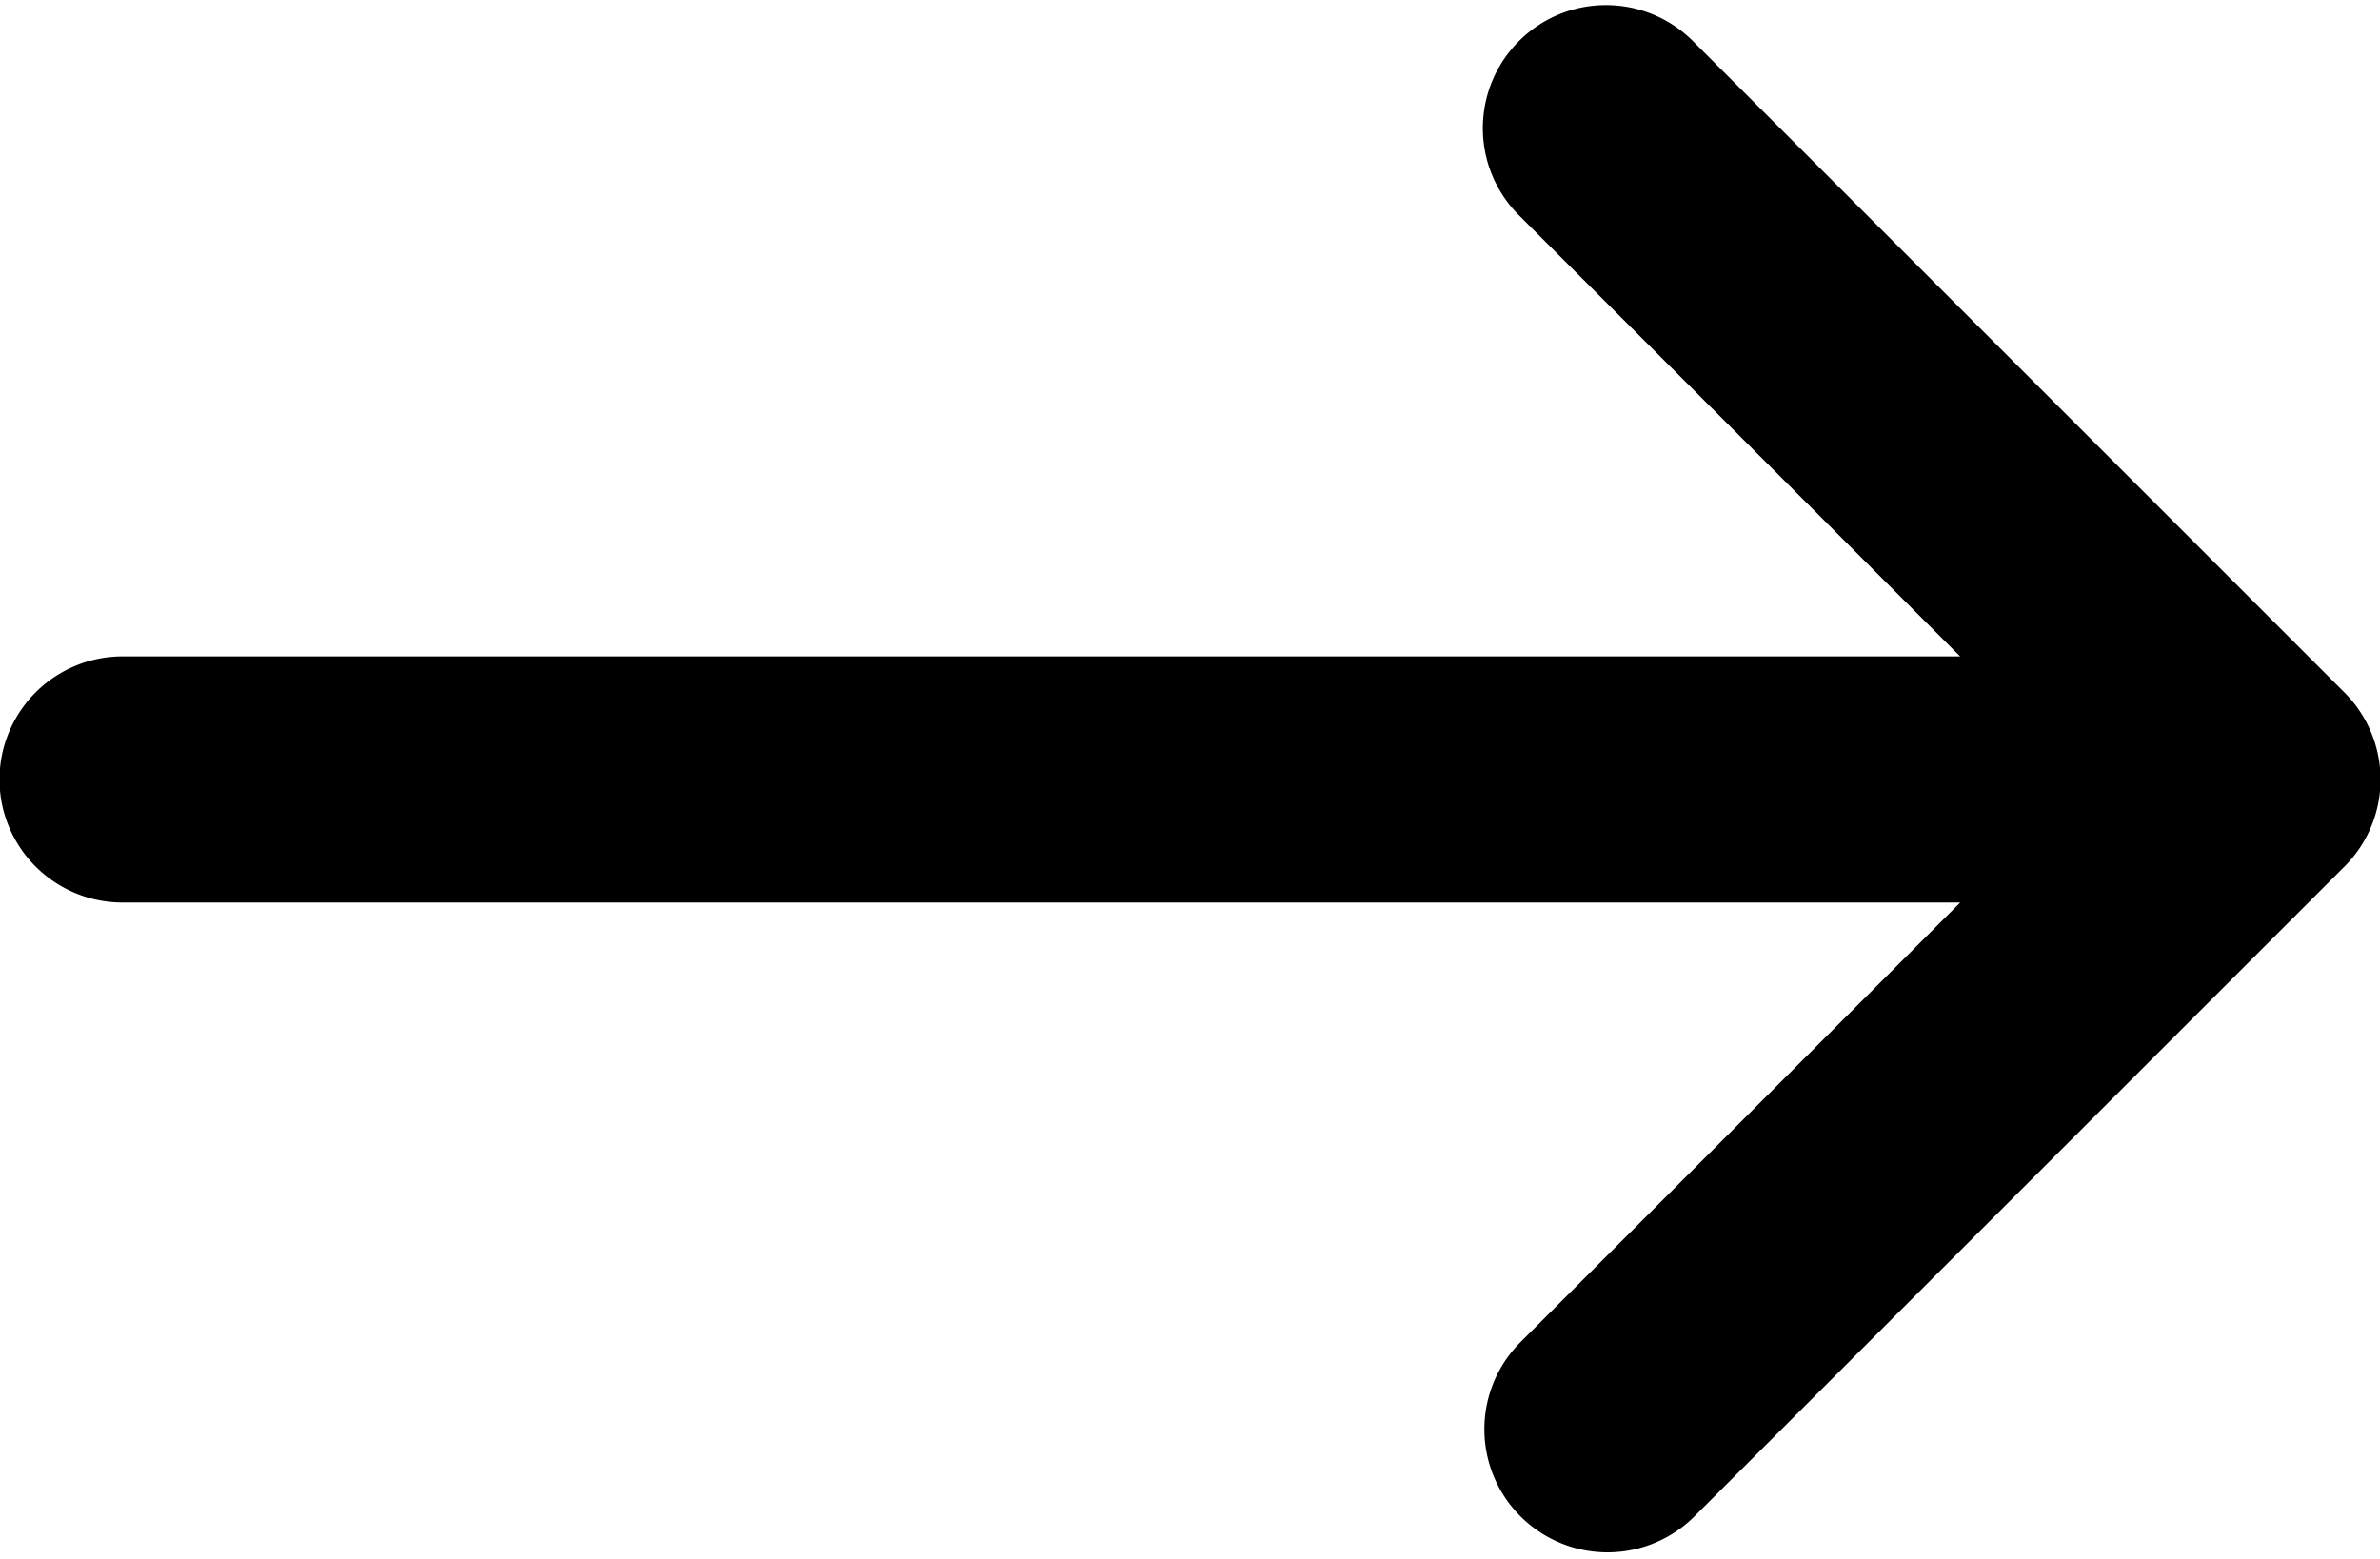
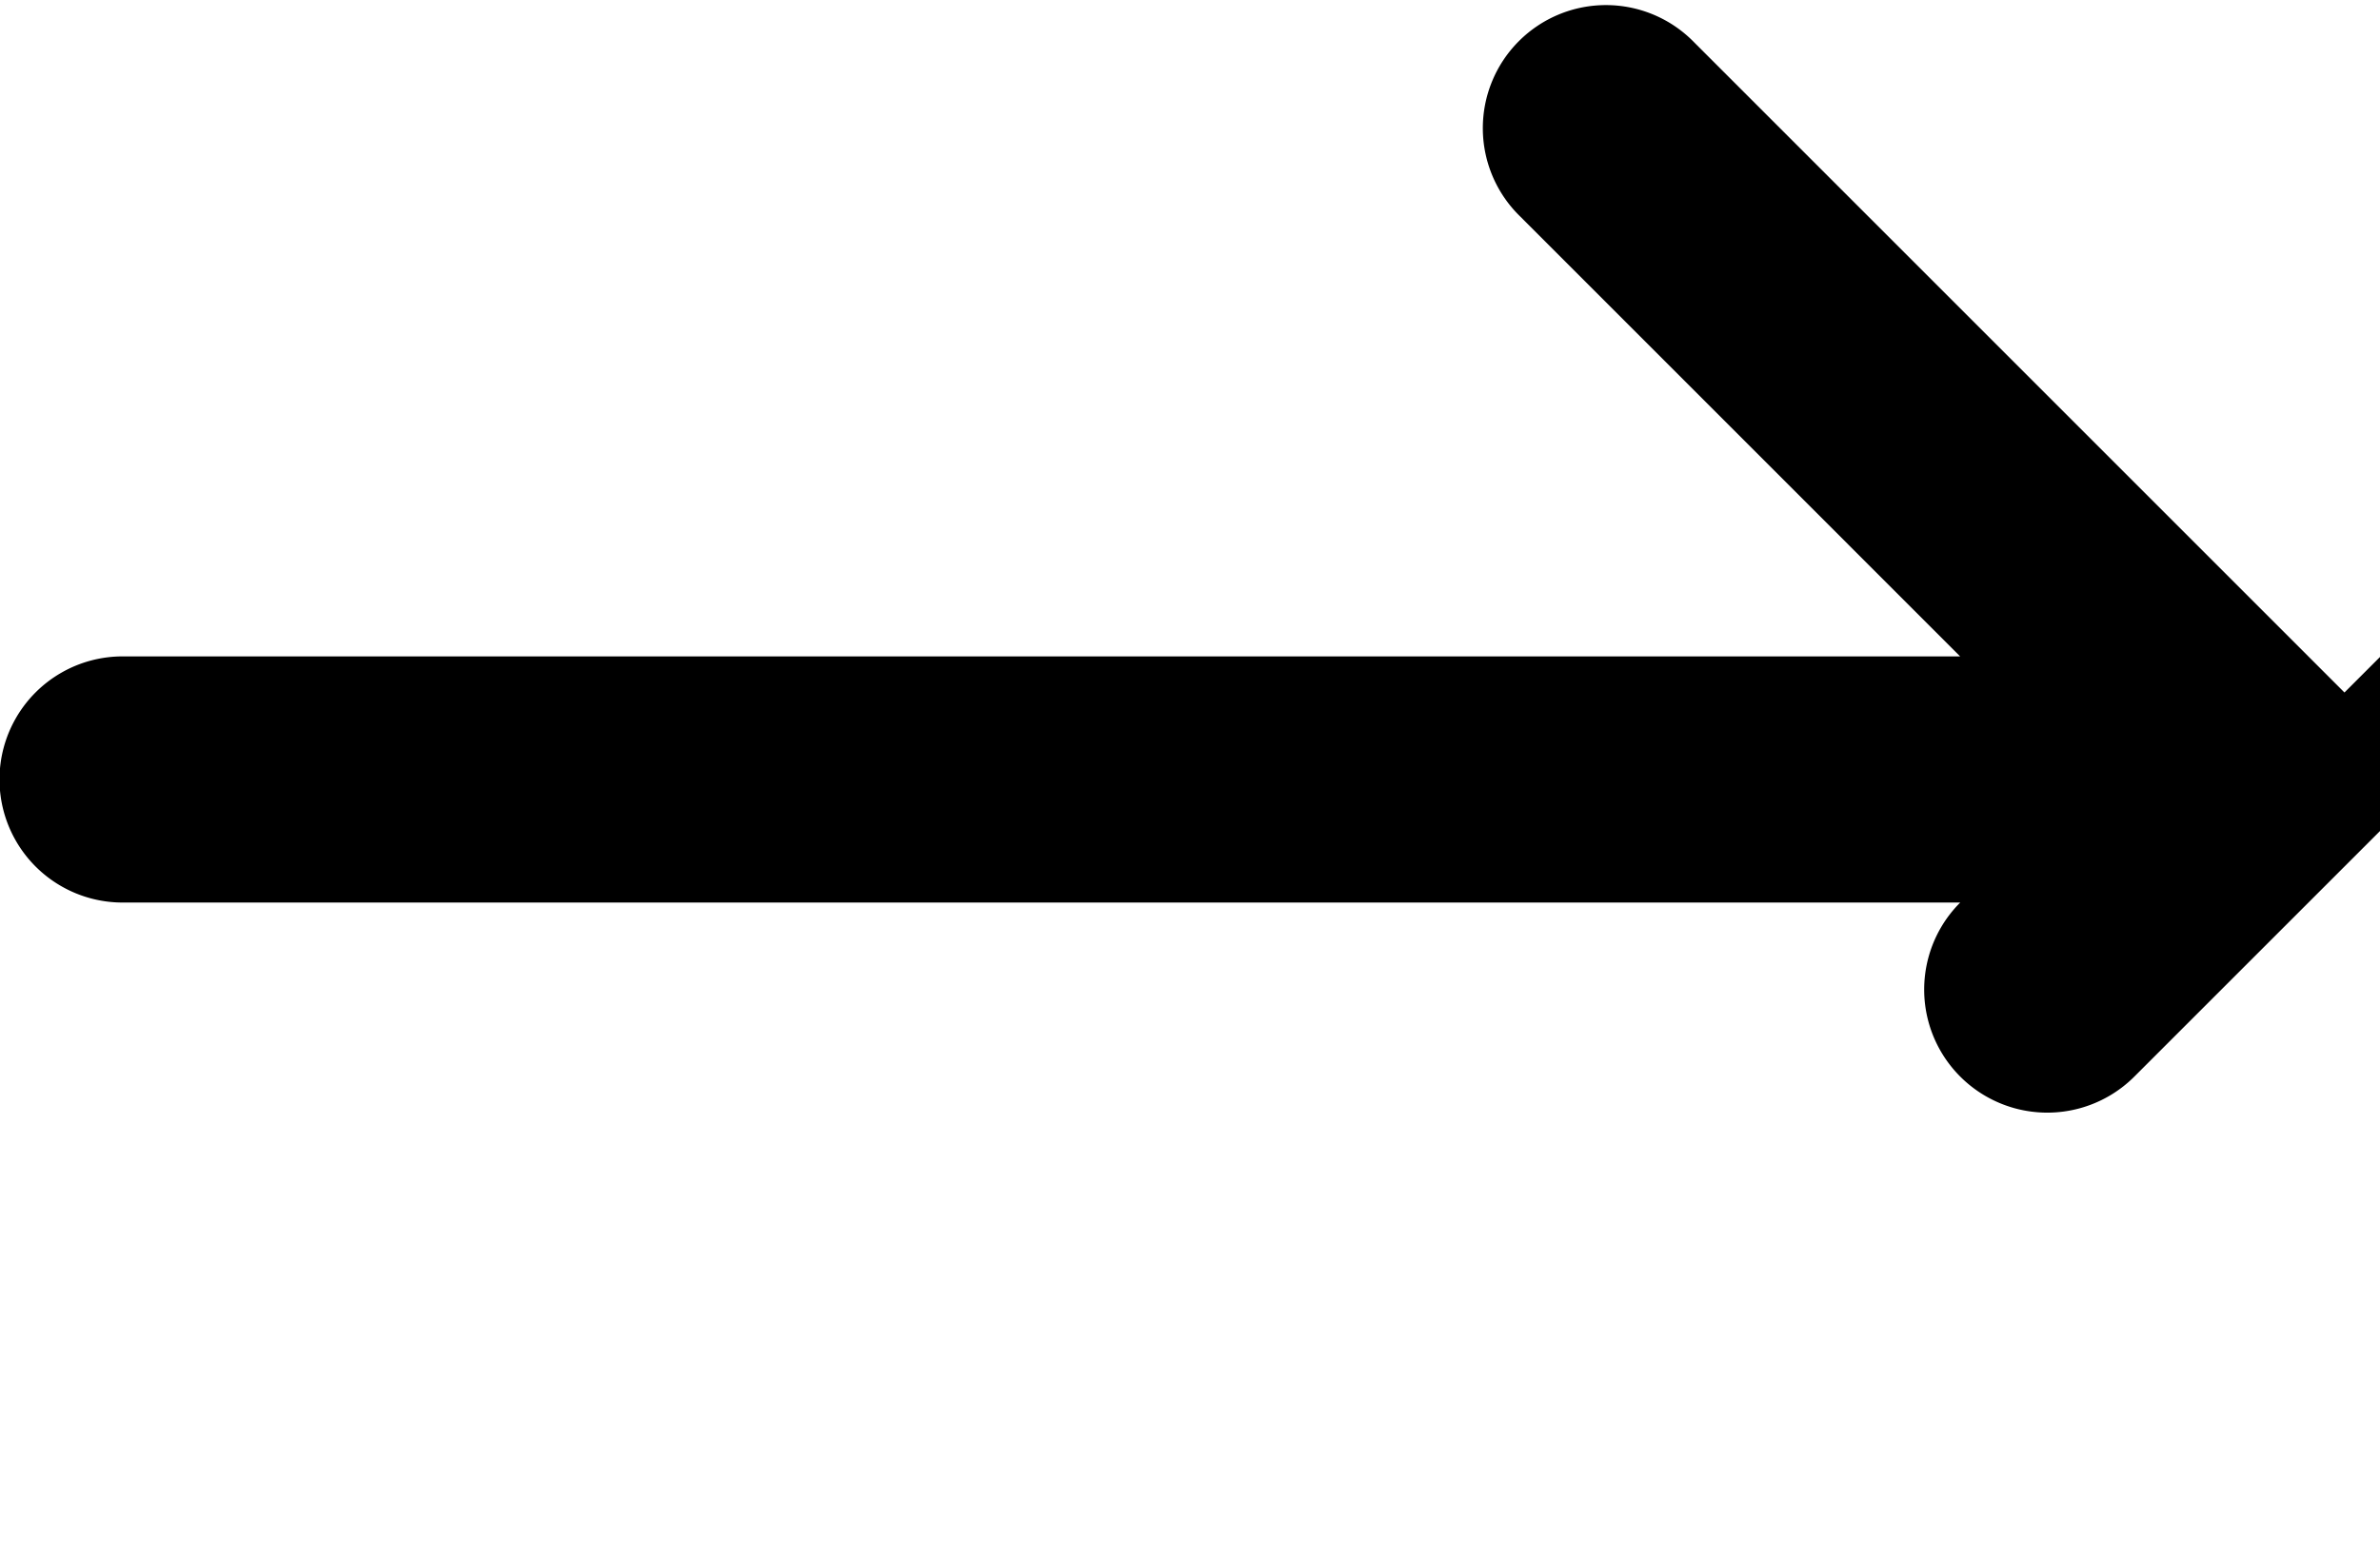
<svg xmlns="http://www.w3.org/2000/svg" viewBox="-9 15 29 19">
-   <path d="M19.567 23.44l-7.92-7.92a1.5 1.5 0 10-2.121 2.121L14.884 23h-22.39a1.5 1.5 0 100 3h22.391l-5.359 5.359a1.5 1.5 0 102.122 2.121l7.92-7.919a1.5 1.5 0 00-.001-2.121z" />
+   <path d="M19.567 23.44l-7.92-7.92a1.5 1.5 0 10-2.121 2.121L14.884 23h-22.39a1.5 1.5 0 100 3h22.391a1.5 1.5 0 102.122 2.121l7.92-7.919a1.5 1.5 0 00-.001-2.121z" />
</svg>